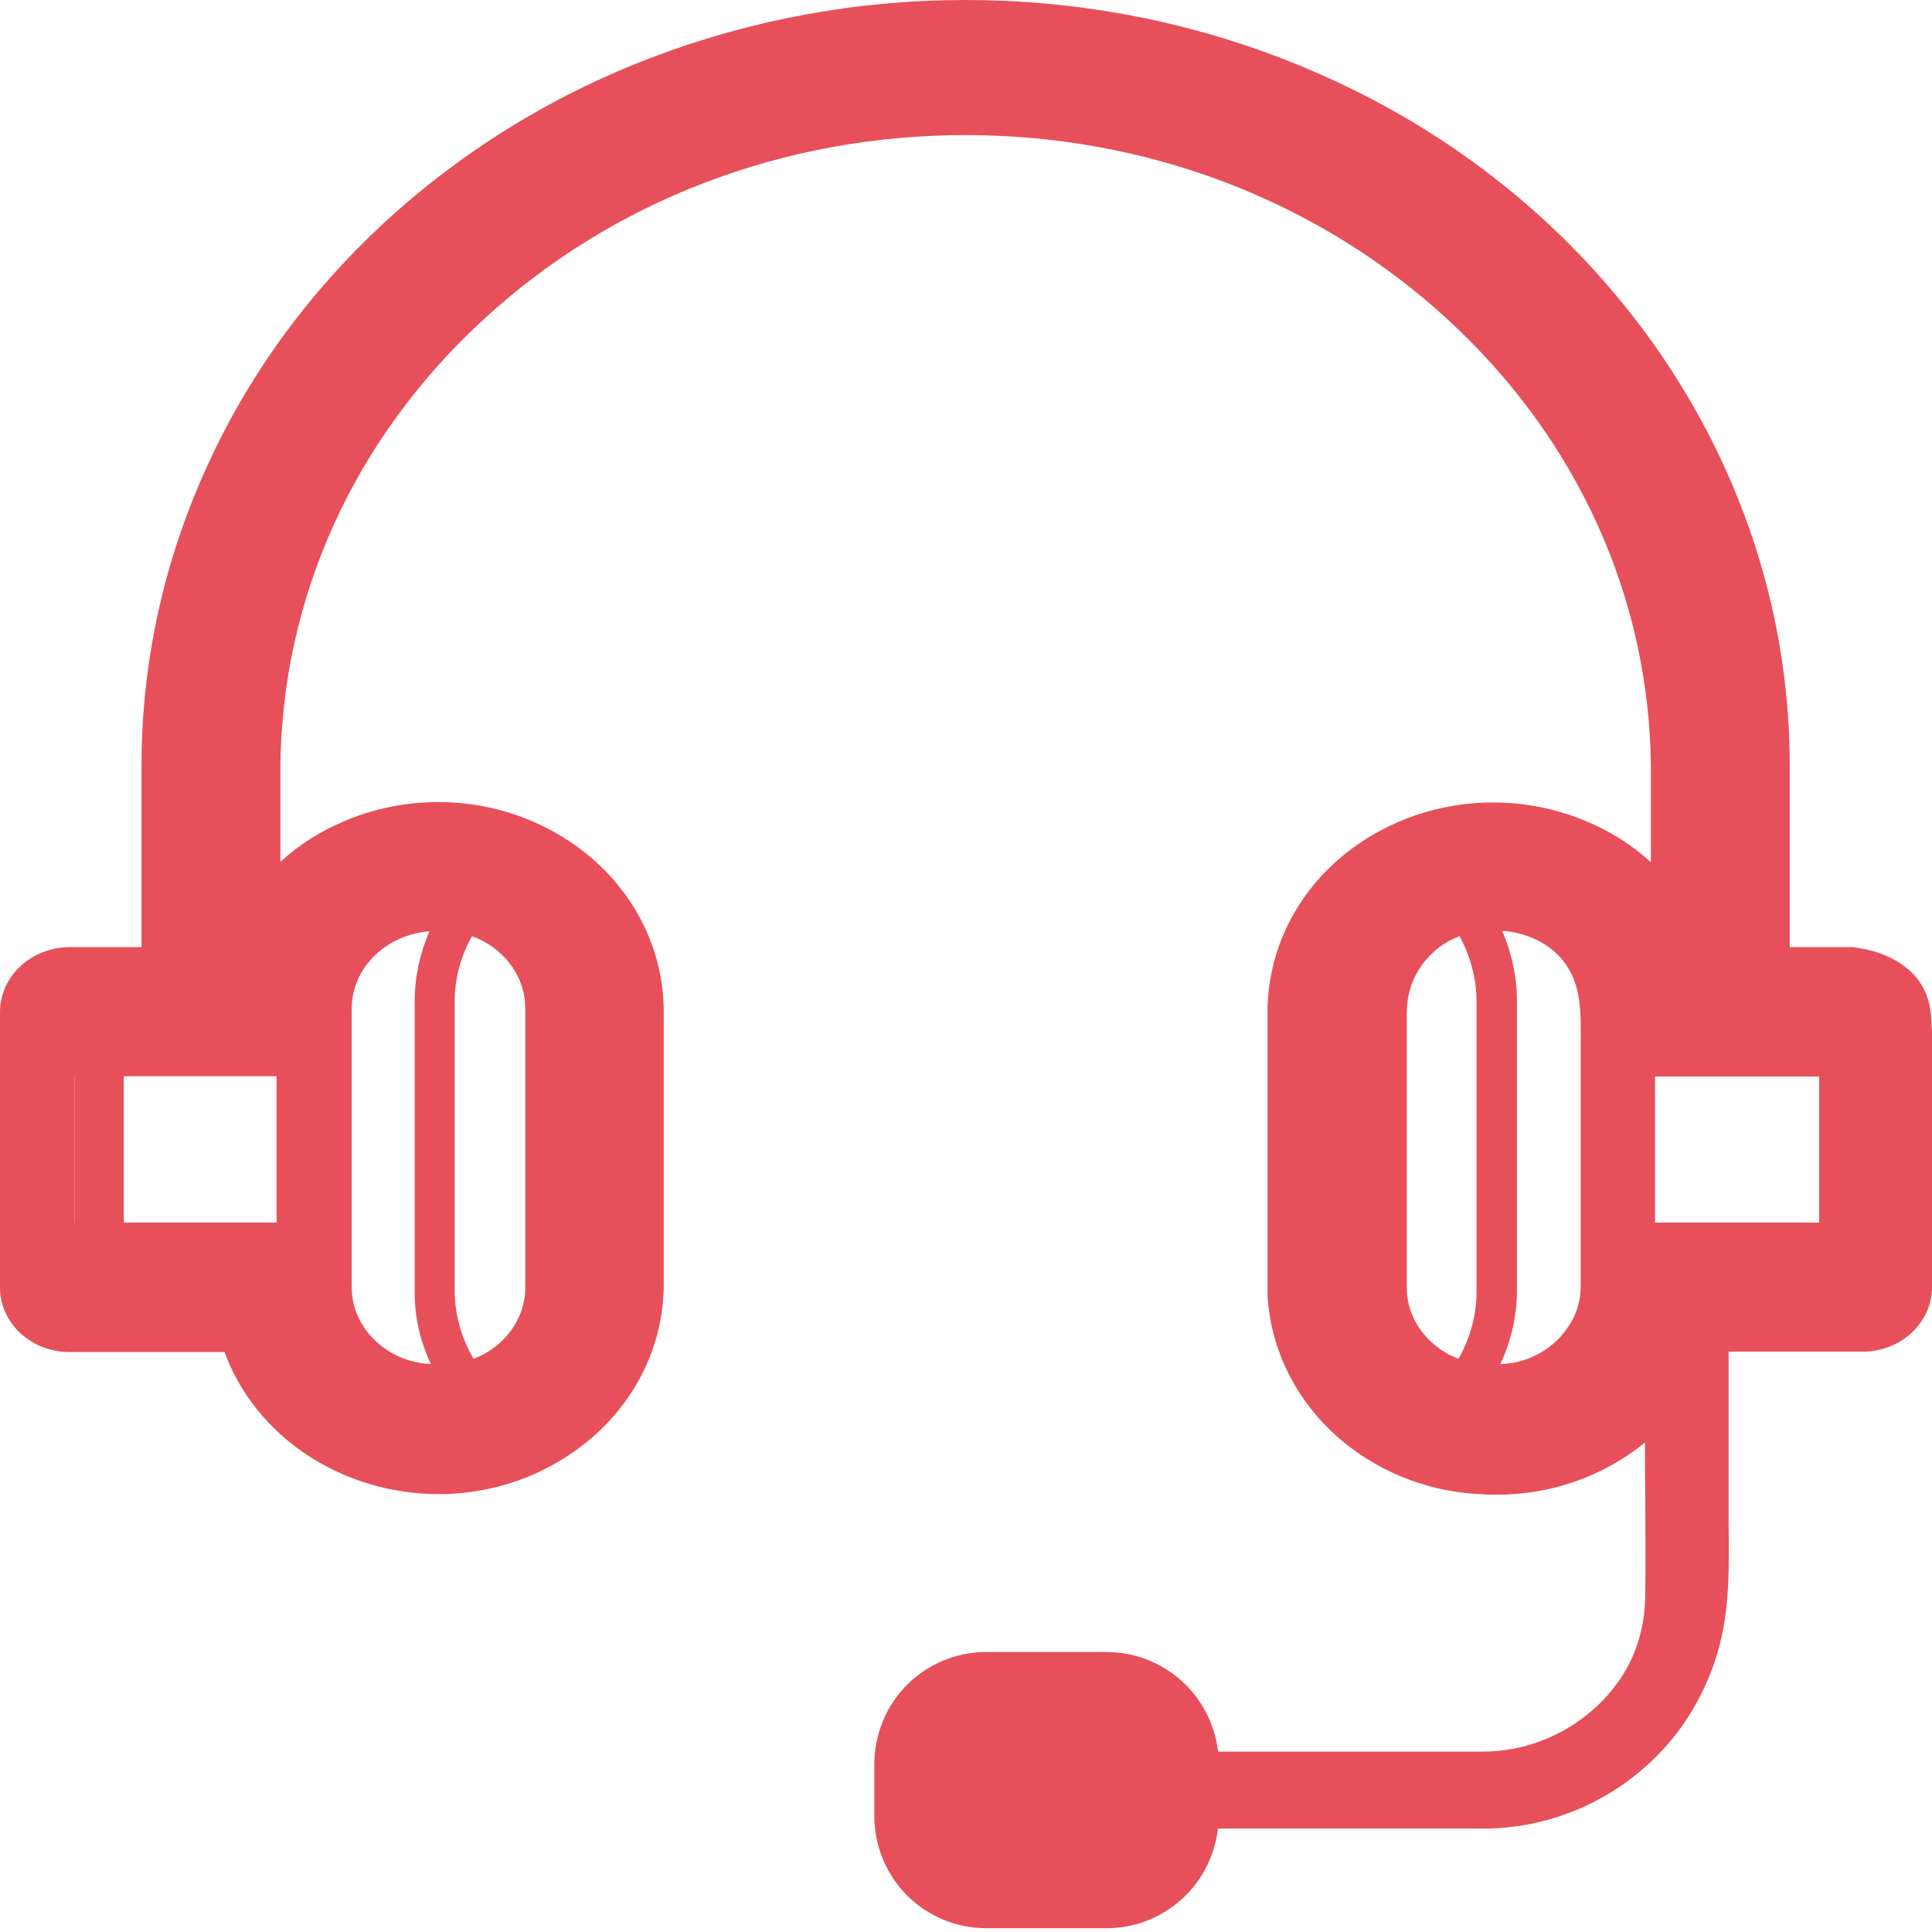
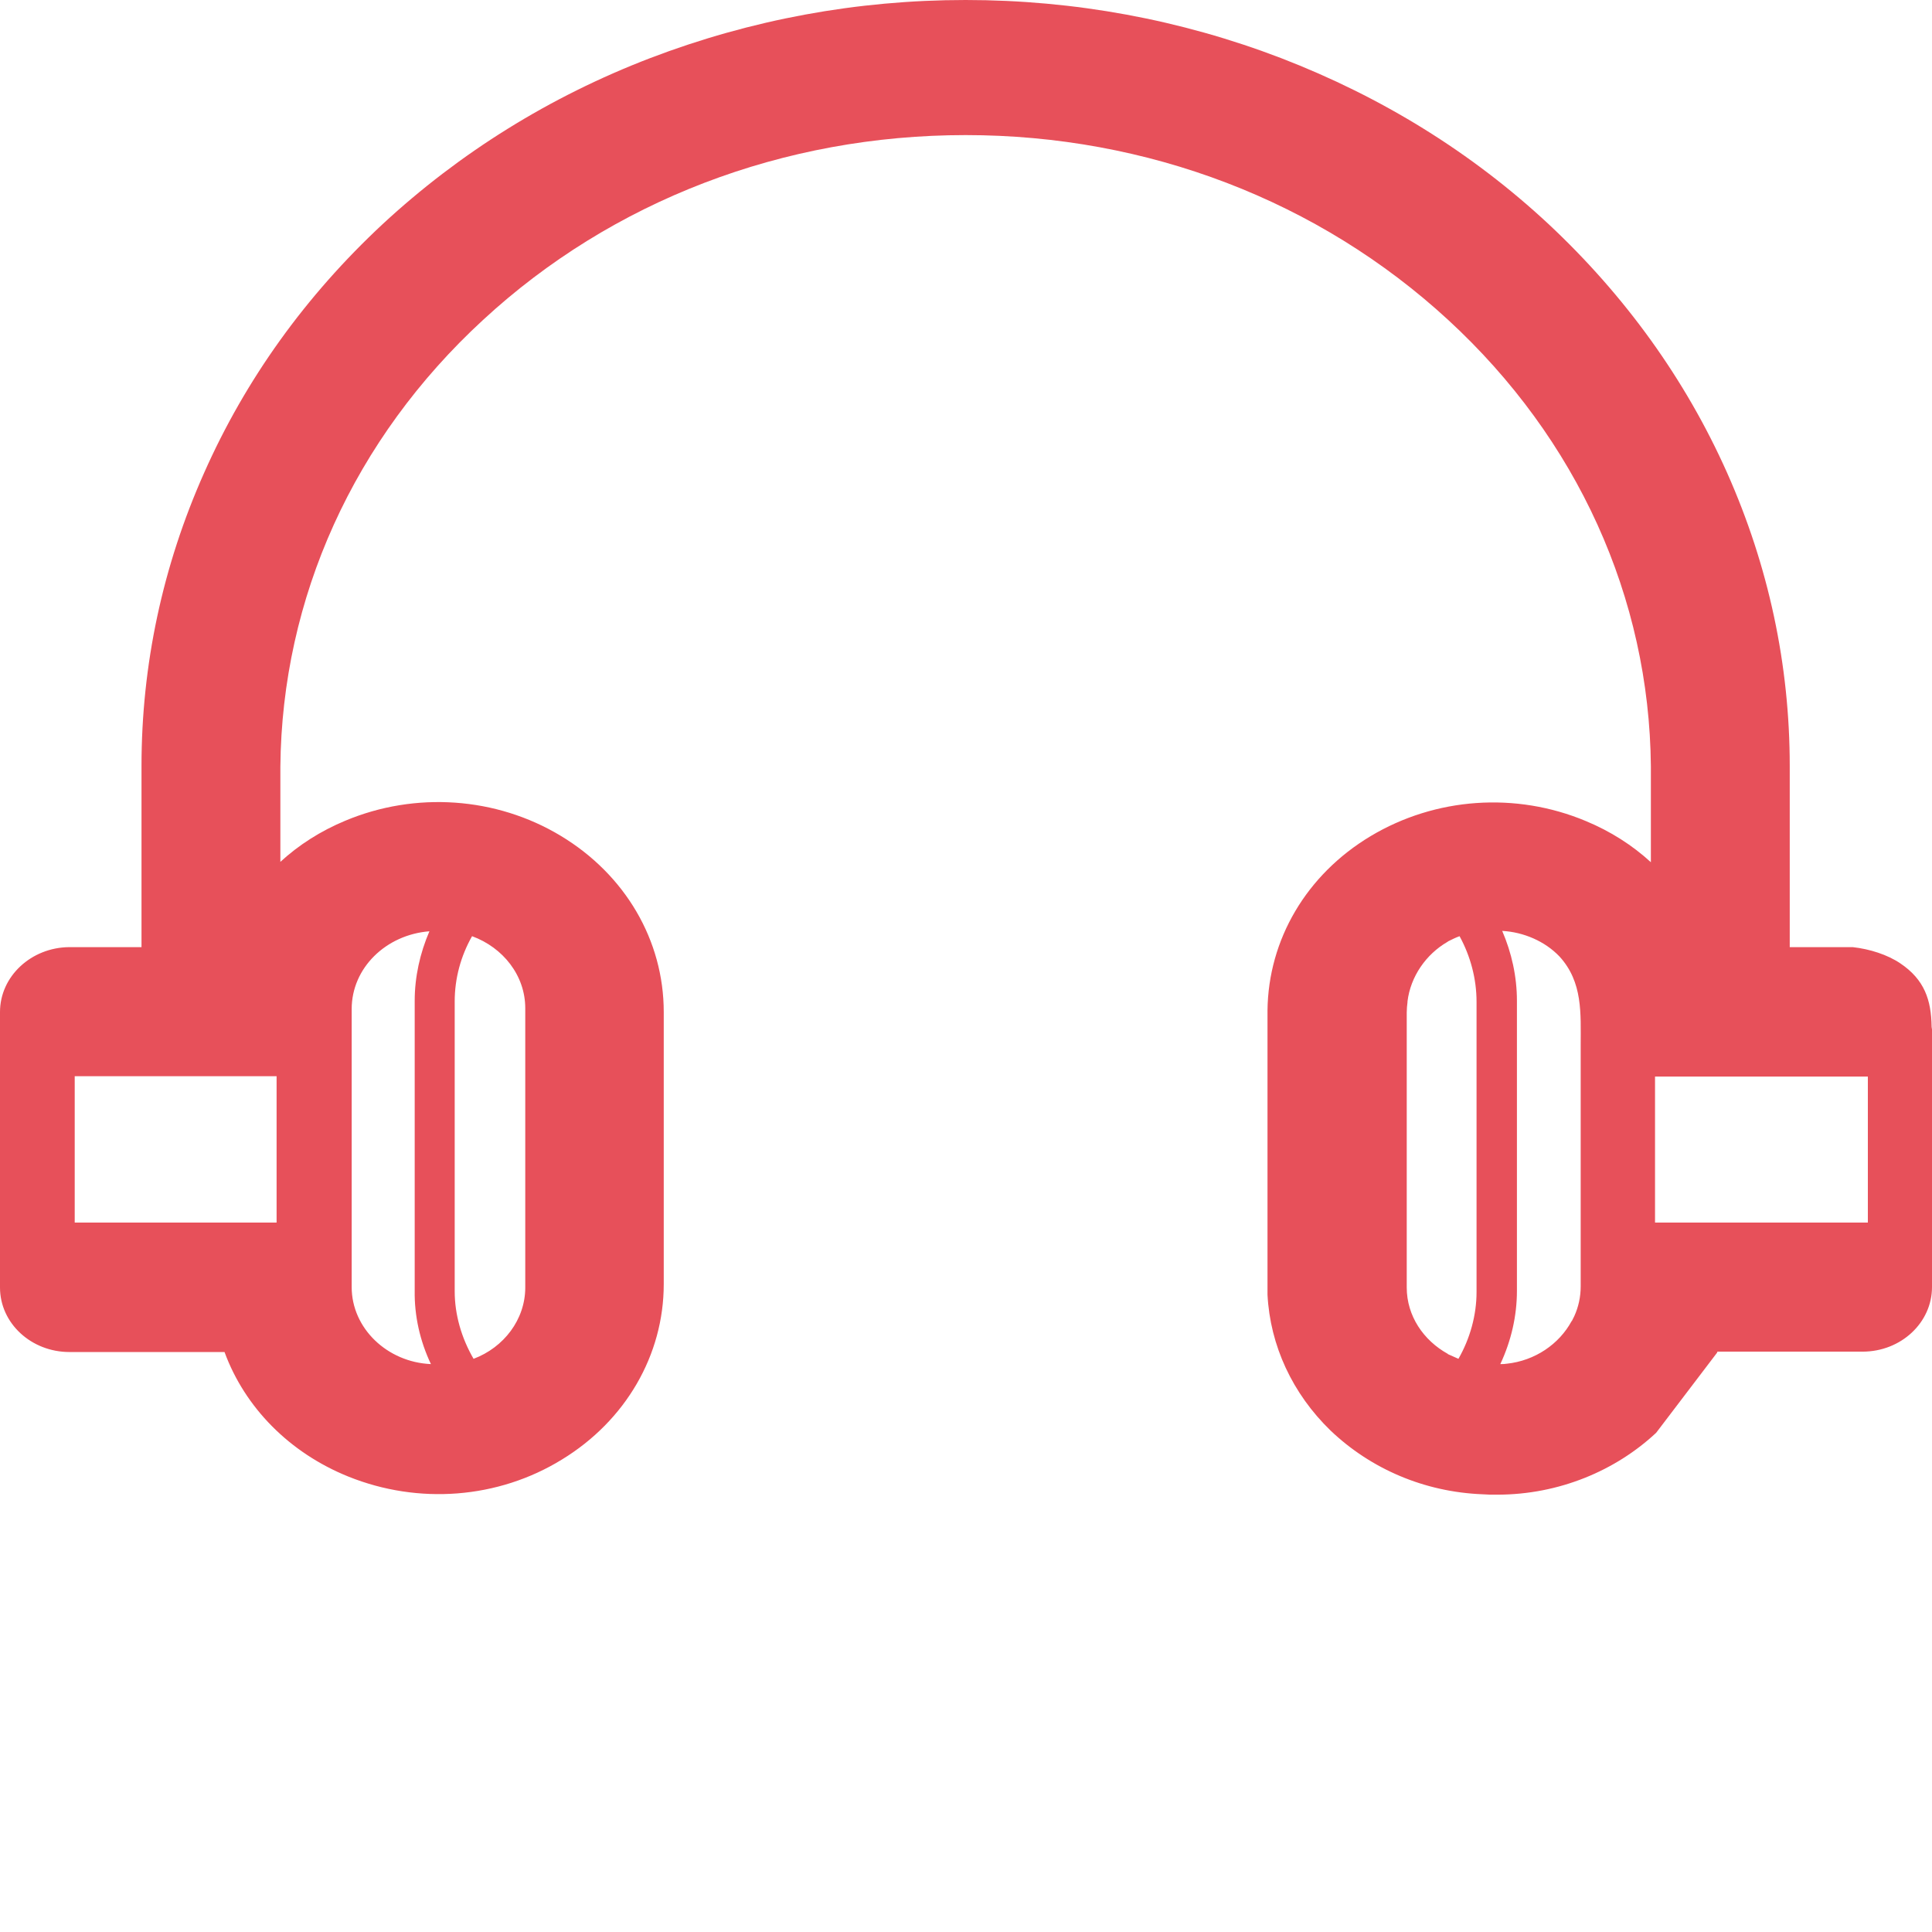
<svg xmlns="http://www.w3.org/2000/svg" version="1.1" id="Layer_1" x="0px" y="0px" viewBox="0 0 512 512" style="enable-background:new 0 0 512 512;" xml:space="preserve">
  <style type="text/css">
	.st0{fill:#E7505A;stroke:#E7505A;stroke-width:6;stroke-miterlimit:10;}
	.st1{fill:#E7505A;}
</style>
-   <path class="st0" d="M439,423.1c-0.2,13.7-6,25.2-16.6,33.7c-8.4,6.7-18.8,10.4-29.5,10.4H320c-0.1-7-3-13.8-8-18.7  c-5-4.9-11.7-7.7-18.7-7.7h-31.9c-7.1,0-13.9,2.8-18.9,7.8c-5,5-7.8,11.9-7.8,19v13.6c0,7.1,2.8,14,7.8,19s11.8,7.8,18.9,7.8h31.9  c7,0,13.7-2.8,18.7-7.7s7.8-11.7,8-18.7h73c16.5,0,32.2-6.6,43.9-18.3c7.1-7.1,12.4-16.2,15.3-25.9c3.3-10.9,3-22.4,2.9-33.7  c0-1.9,0-3.7,0-5.6v-43.8l-16.2,21.3C438.9,391.4,439.2,407.3,439,423.1z" />
  <path class="st1" d="M511.9,272.1c-0.1-7.1-1.9-12.5-8.3-16.8c-3.4-2.3-8.1-3.8-12.6-4.3h-16.7v-48c0-26.8-5.6-53-16.6-77.7  s-27-46.9-47.3-65.9c-20.4-19-44.2-33.7-70.9-44C312.9,5.2,284.7,0,255.9,0c-28.8,0-56.9,5.2-83.6,15.4  c-26.6,10.2-50.5,25.1-70.9,44c-20.4,19-36.3,41.1-47.3,65.9c-11,24.7-16.6,50.9-16.6,77.7v48H18.3C8.3,251.1,0,258.7,0,268.2v73  c0,9.5,8.3,17.1,18.4,17.1h41.1c5.4,14.7,17.2,26.7,32.8,33c18.6,7.5,39.7,5.9,56.6-4.5c16.9-10.3,27-27.7,27-46.5v-72.1  c0-19-10.2-36.4-27.3-46.7c-17.1-10.3-38.5-11.8-57.1-4c-6.5,2.7-12.3,6.4-17.2,10.9v-25.2c0.4-44.8,19.5-86.9,53.7-118.4  c34.2-31.6,79.6-49,127.9-49c48.2,0,93.6,17.4,127.9,49c34.2,31.5,53.3,73.6,53.7,118.3v24.7v0.7c-4.9-4.5-10.7-8.2-17.2-10.9  c-18.6-7.8-39.9-6.3-57.1,4c-17,10.2-27.1,27.4-27.3,46.2c0,0.2,0,0.4,0,0.6v72c0,0.3,0,0.5,0,0.7c0,0.5,0,1,0,1.5  c0,0.2,0,0.4,0,0.5c0.7,13.5,6.6,26.2,16.7,36c10.7,10.2,24.9,16.3,40.3,16.9c0.7,0,1.3,0.1,2,0.1h1.9c16.4,0,31.4-6.4,42.1-16.4  l16.2-21.3v-0.2h38.5c10.2,0,18.4-7.7,18.4-17.1v-68.3C512,272.6,511.9,272.4,511.9,272.1z M120.5,265.4c0-6.1,1.6-12,4.6-17.3  c8.2,3,14.1,10.4,14.1,19.1v0.2V341v0.2c0,8.5-5.7,15.9-13.7,18.9c-3.2-5.5-5-11.7-5-17.9V265.4z M93.2,341v-73.6  c0-10.9,9.1-19.7,20.6-20.6c-2.5,5.8-3.9,12.1-3.9,18.4v76.9c-0.1,6.6,1.4,13.3,4.3,19.4c-11.6-0.5-21-9.5-21-20.4V341z M73.4,324  H19.8v-38.8h53.5V324z M391.3,342.4c0,6.1-1.7,12.3-4.8,17.7c-0.9-0.4-1.8-0.8-2.7-1.2c0,0,0,0,0,0c0,0-0.1,0-0.1-0.1  c-6.5-3.6-10.9-10.1-10.9-17.6v-0.9v-72c0-0.9,0.1-1.9,0.2-2.7v-0.2c0.8-6.6,4.9-12.5,10.6-15.8c0,0,0.1,0,0.1-0.1c0,0,0,0,0,0  c1-0.5,2-1,3.1-1.4c2.9,5.3,4.5,11.3,4.5,17.4V342.4z M418.9,277c0,8.9,0,17.9,0,26.8c0,12.4,0,24.8,0,37.1c0,2.8-0.6,5.5-1.7,7.9  c-0.2,0.4-0.4,0.8-0.6,1.2c0,0,0,0.1-0.1,0.1c-3.3,6.1-9.7,10.5-17.2,11.3c0,0-0.1,0-0.1,0c-0.5,0.1-1.1,0.1-1.6,0.1  c2.9-6.2,4.4-12.8,4.4-19.4v-76.9c0-6.4-1.4-12.7-3.9-18.5c5.6,0.3,11.3,2.7,15.2,6.8C419.5,260.3,418.9,268.6,418.9,277z M495,324  h-39.1h-17.3v-38.7h17.3H495V324z" />
-   <rect x="19.8" y="281" class="st1" width="13" height="44.7" />
-   <rect x="482.1" y="283.3" class="st1" width="13" height="44.7" />
</svg>